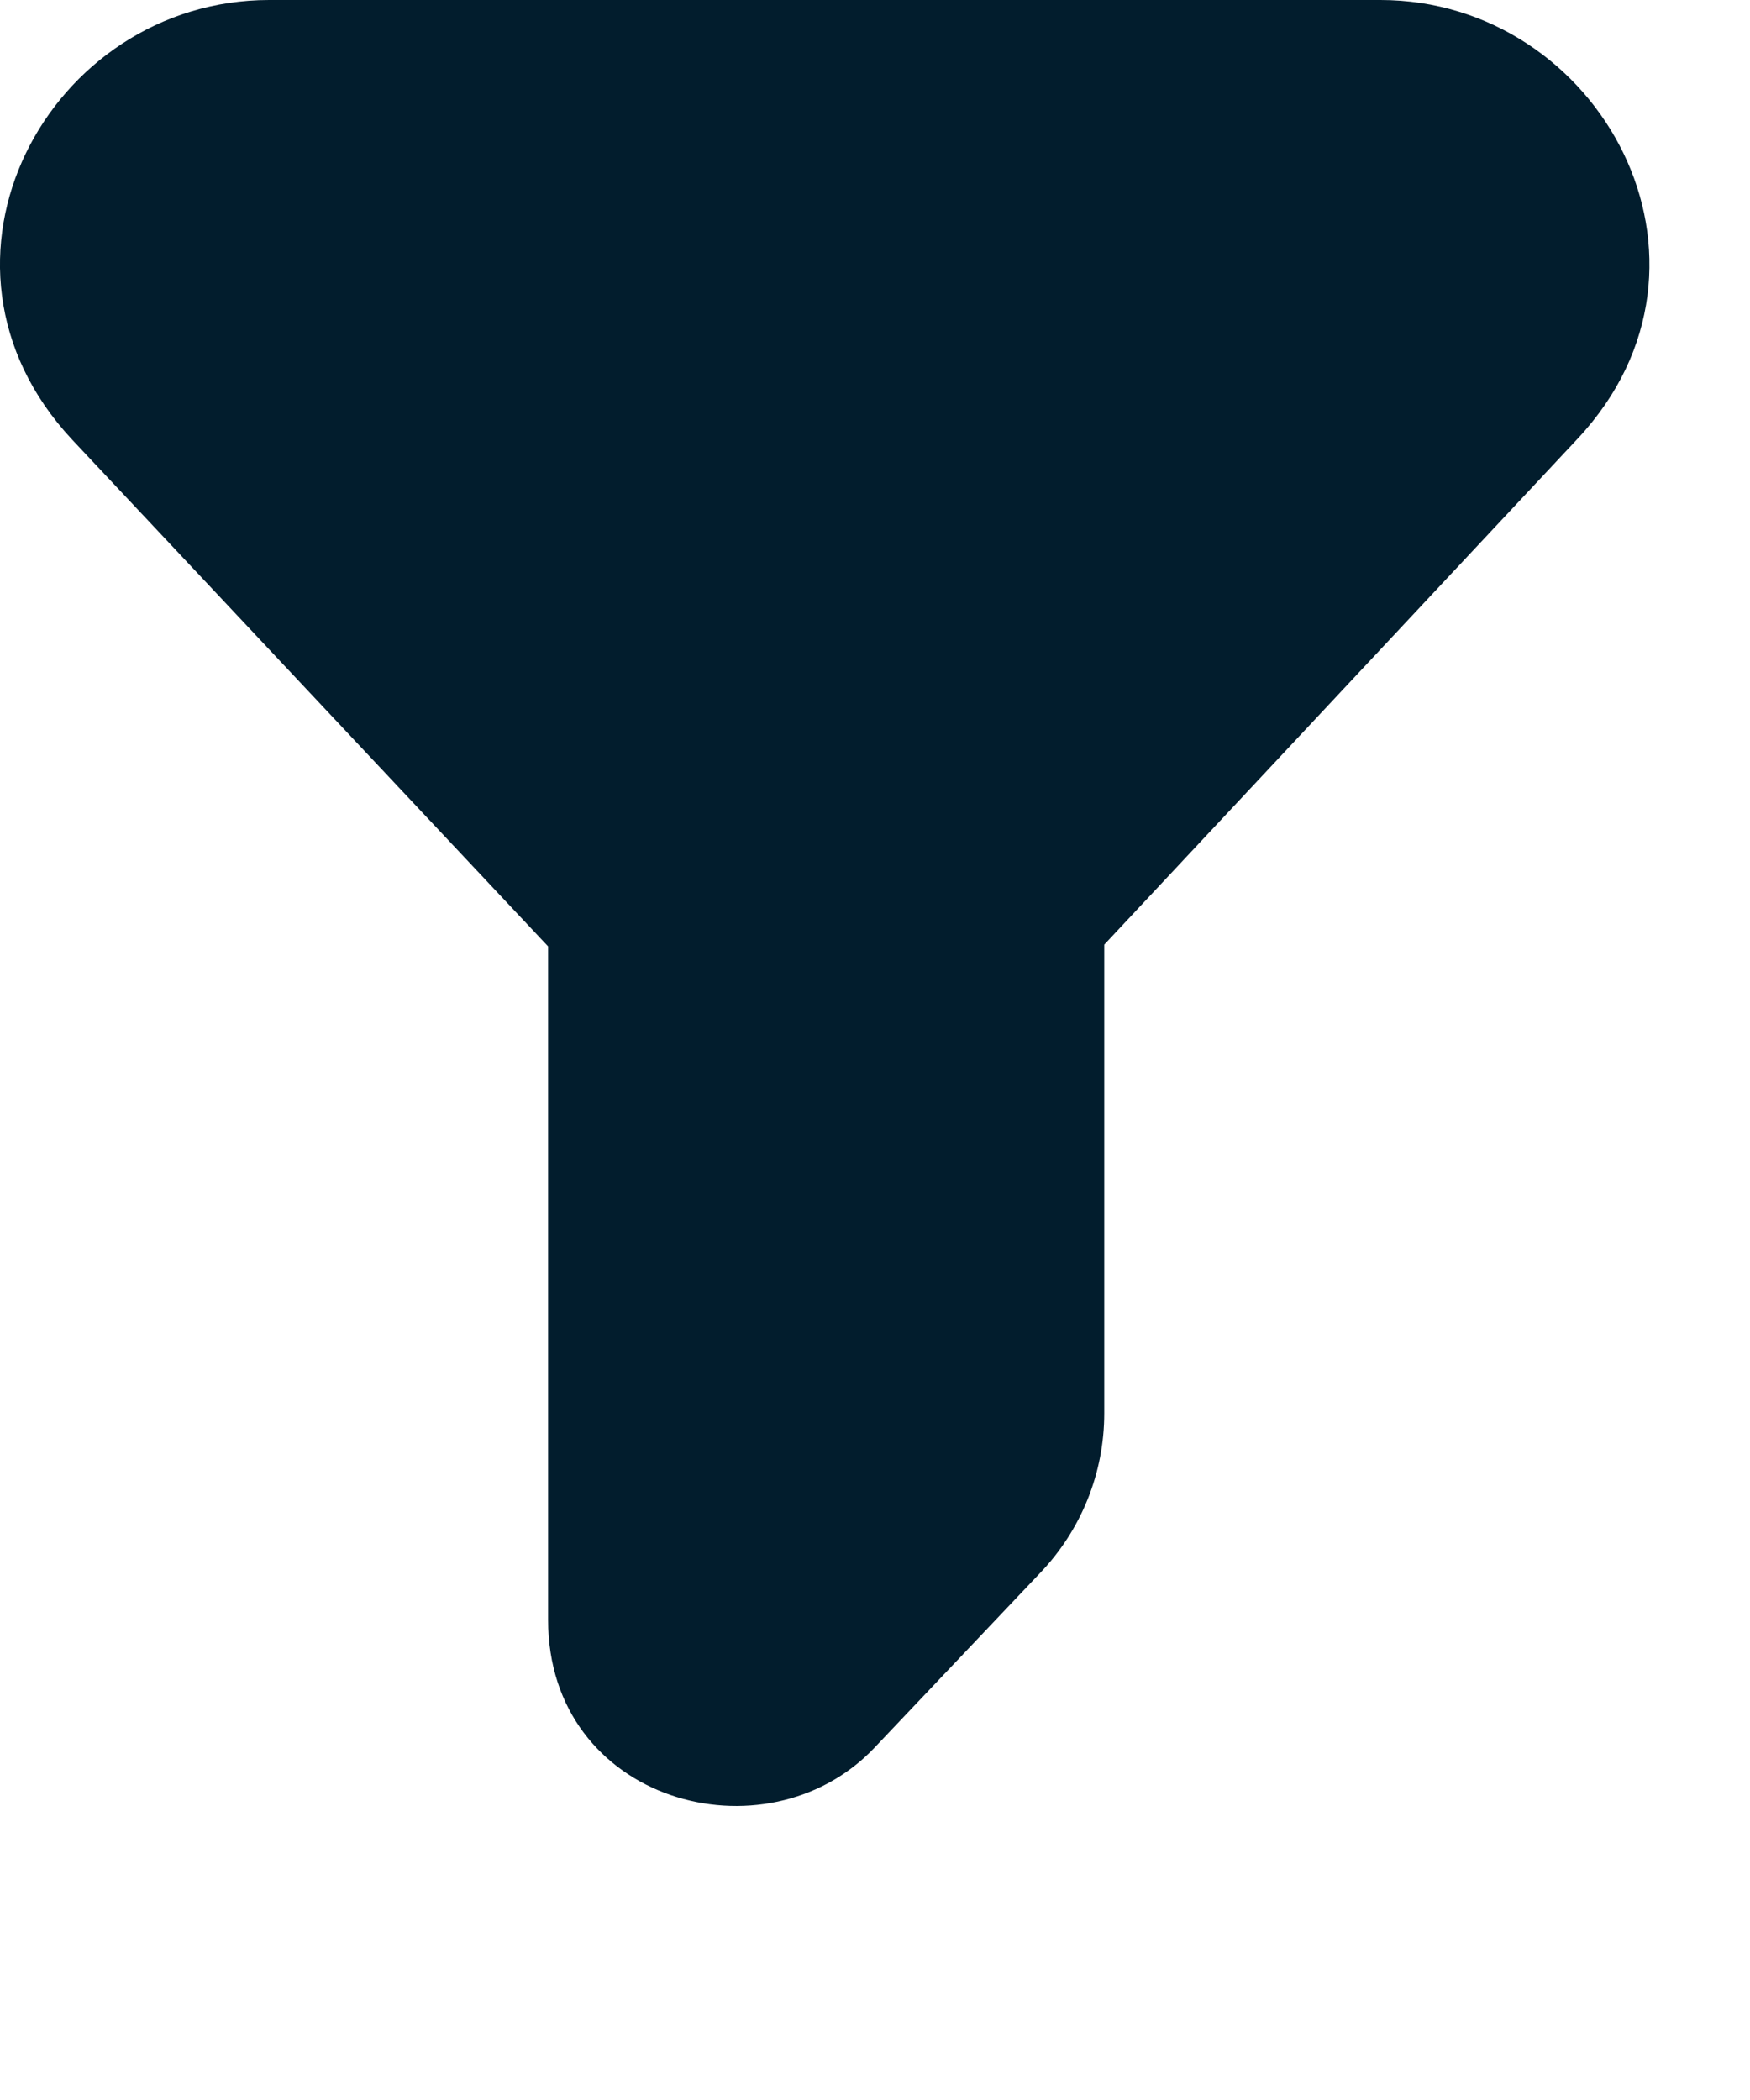
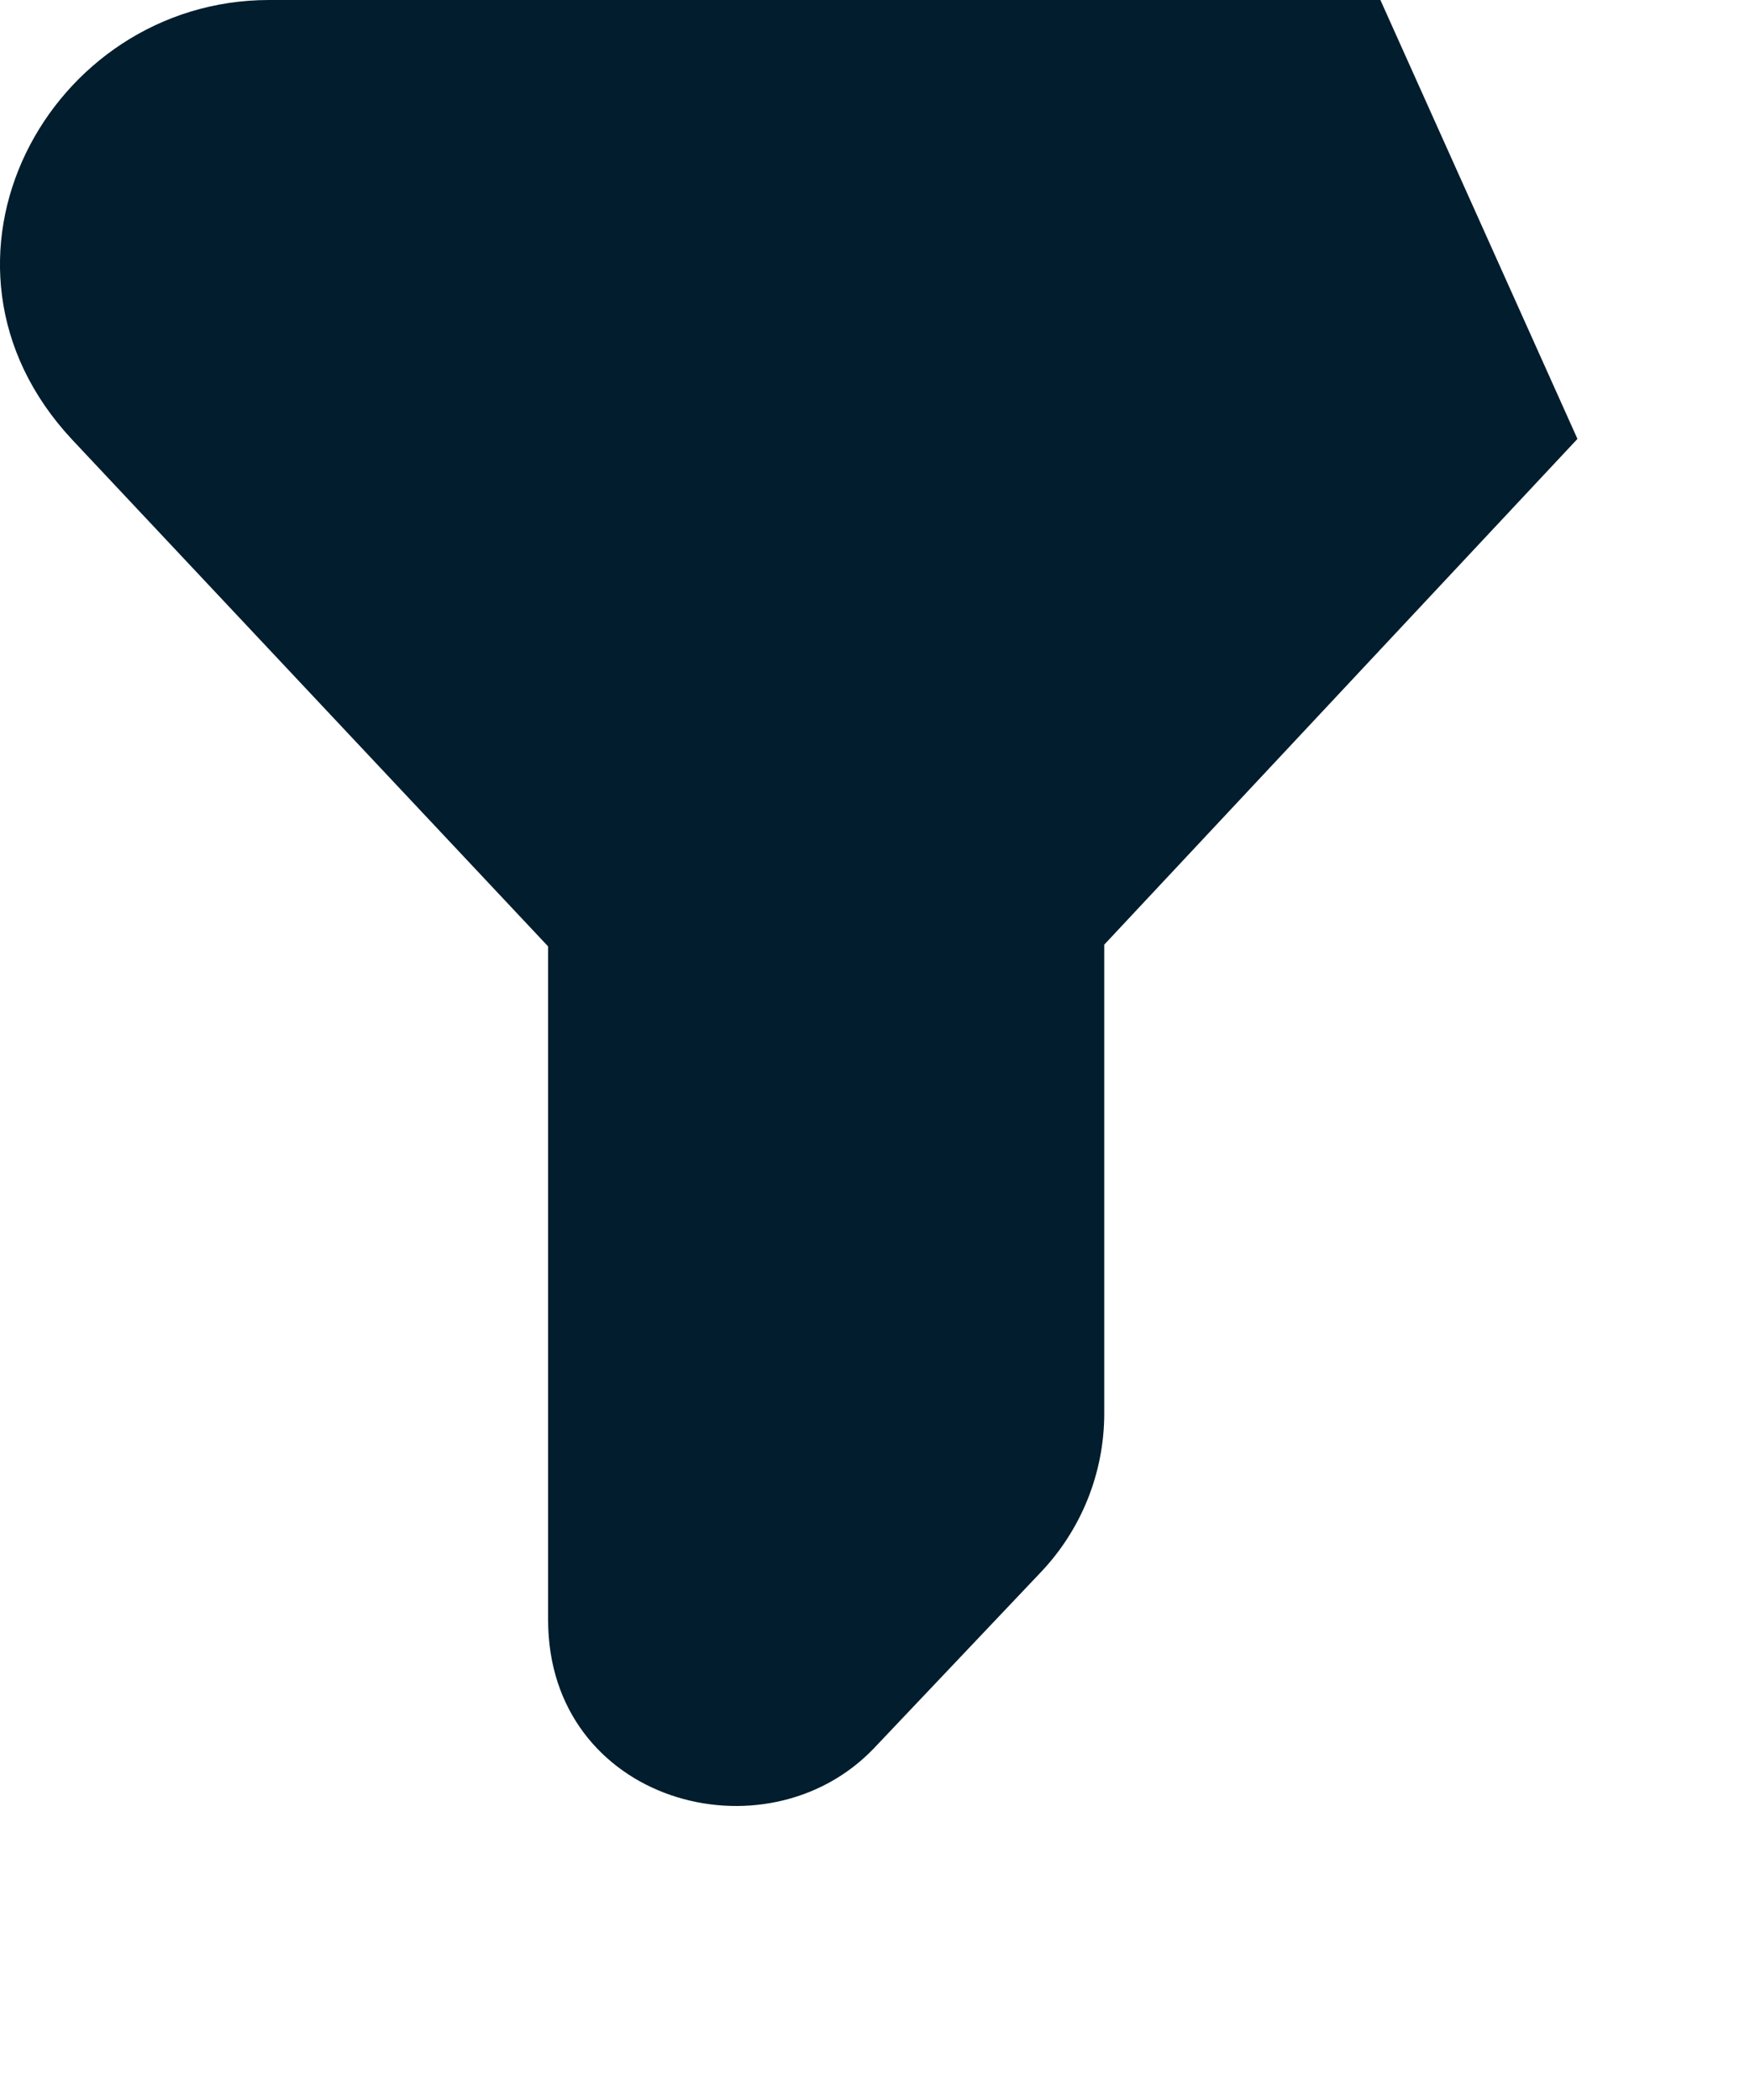
<svg xmlns="http://www.w3.org/2000/svg" fill="none" height="100%" overflow="visible" preserveAspectRatio="none" style="display: block;" viewBox="0 0 5 6" width="100%">
-   <path clip-rule="evenodd" d="M4.507 1.254L3.155 2.699V4.038C3.155 4.209 3.089 4.372 2.971 4.495L2.498 4.994C2.188 5.32 1.566 5.149 1.566 4.628V2.704L0.206 1.256C-0.267 0.749 0.139 0 0.769 0H3.944C4.572 0 4.98 0.749 4.507 1.254Z" fill="#021D2D" fill-rule="evenodd" id="Vector" />
+   <path clip-rule="evenodd" d="M4.507 1.254L3.155 2.699V4.038C3.155 4.209 3.089 4.372 2.971 4.495L2.498 4.994C2.188 5.32 1.566 5.149 1.566 4.628V2.704L0.206 1.256C-0.267 0.749 0.139 0 0.769 0H3.944Z" fill="#021D2D" fill-rule="evenodd" id="Vector" />
</svg>